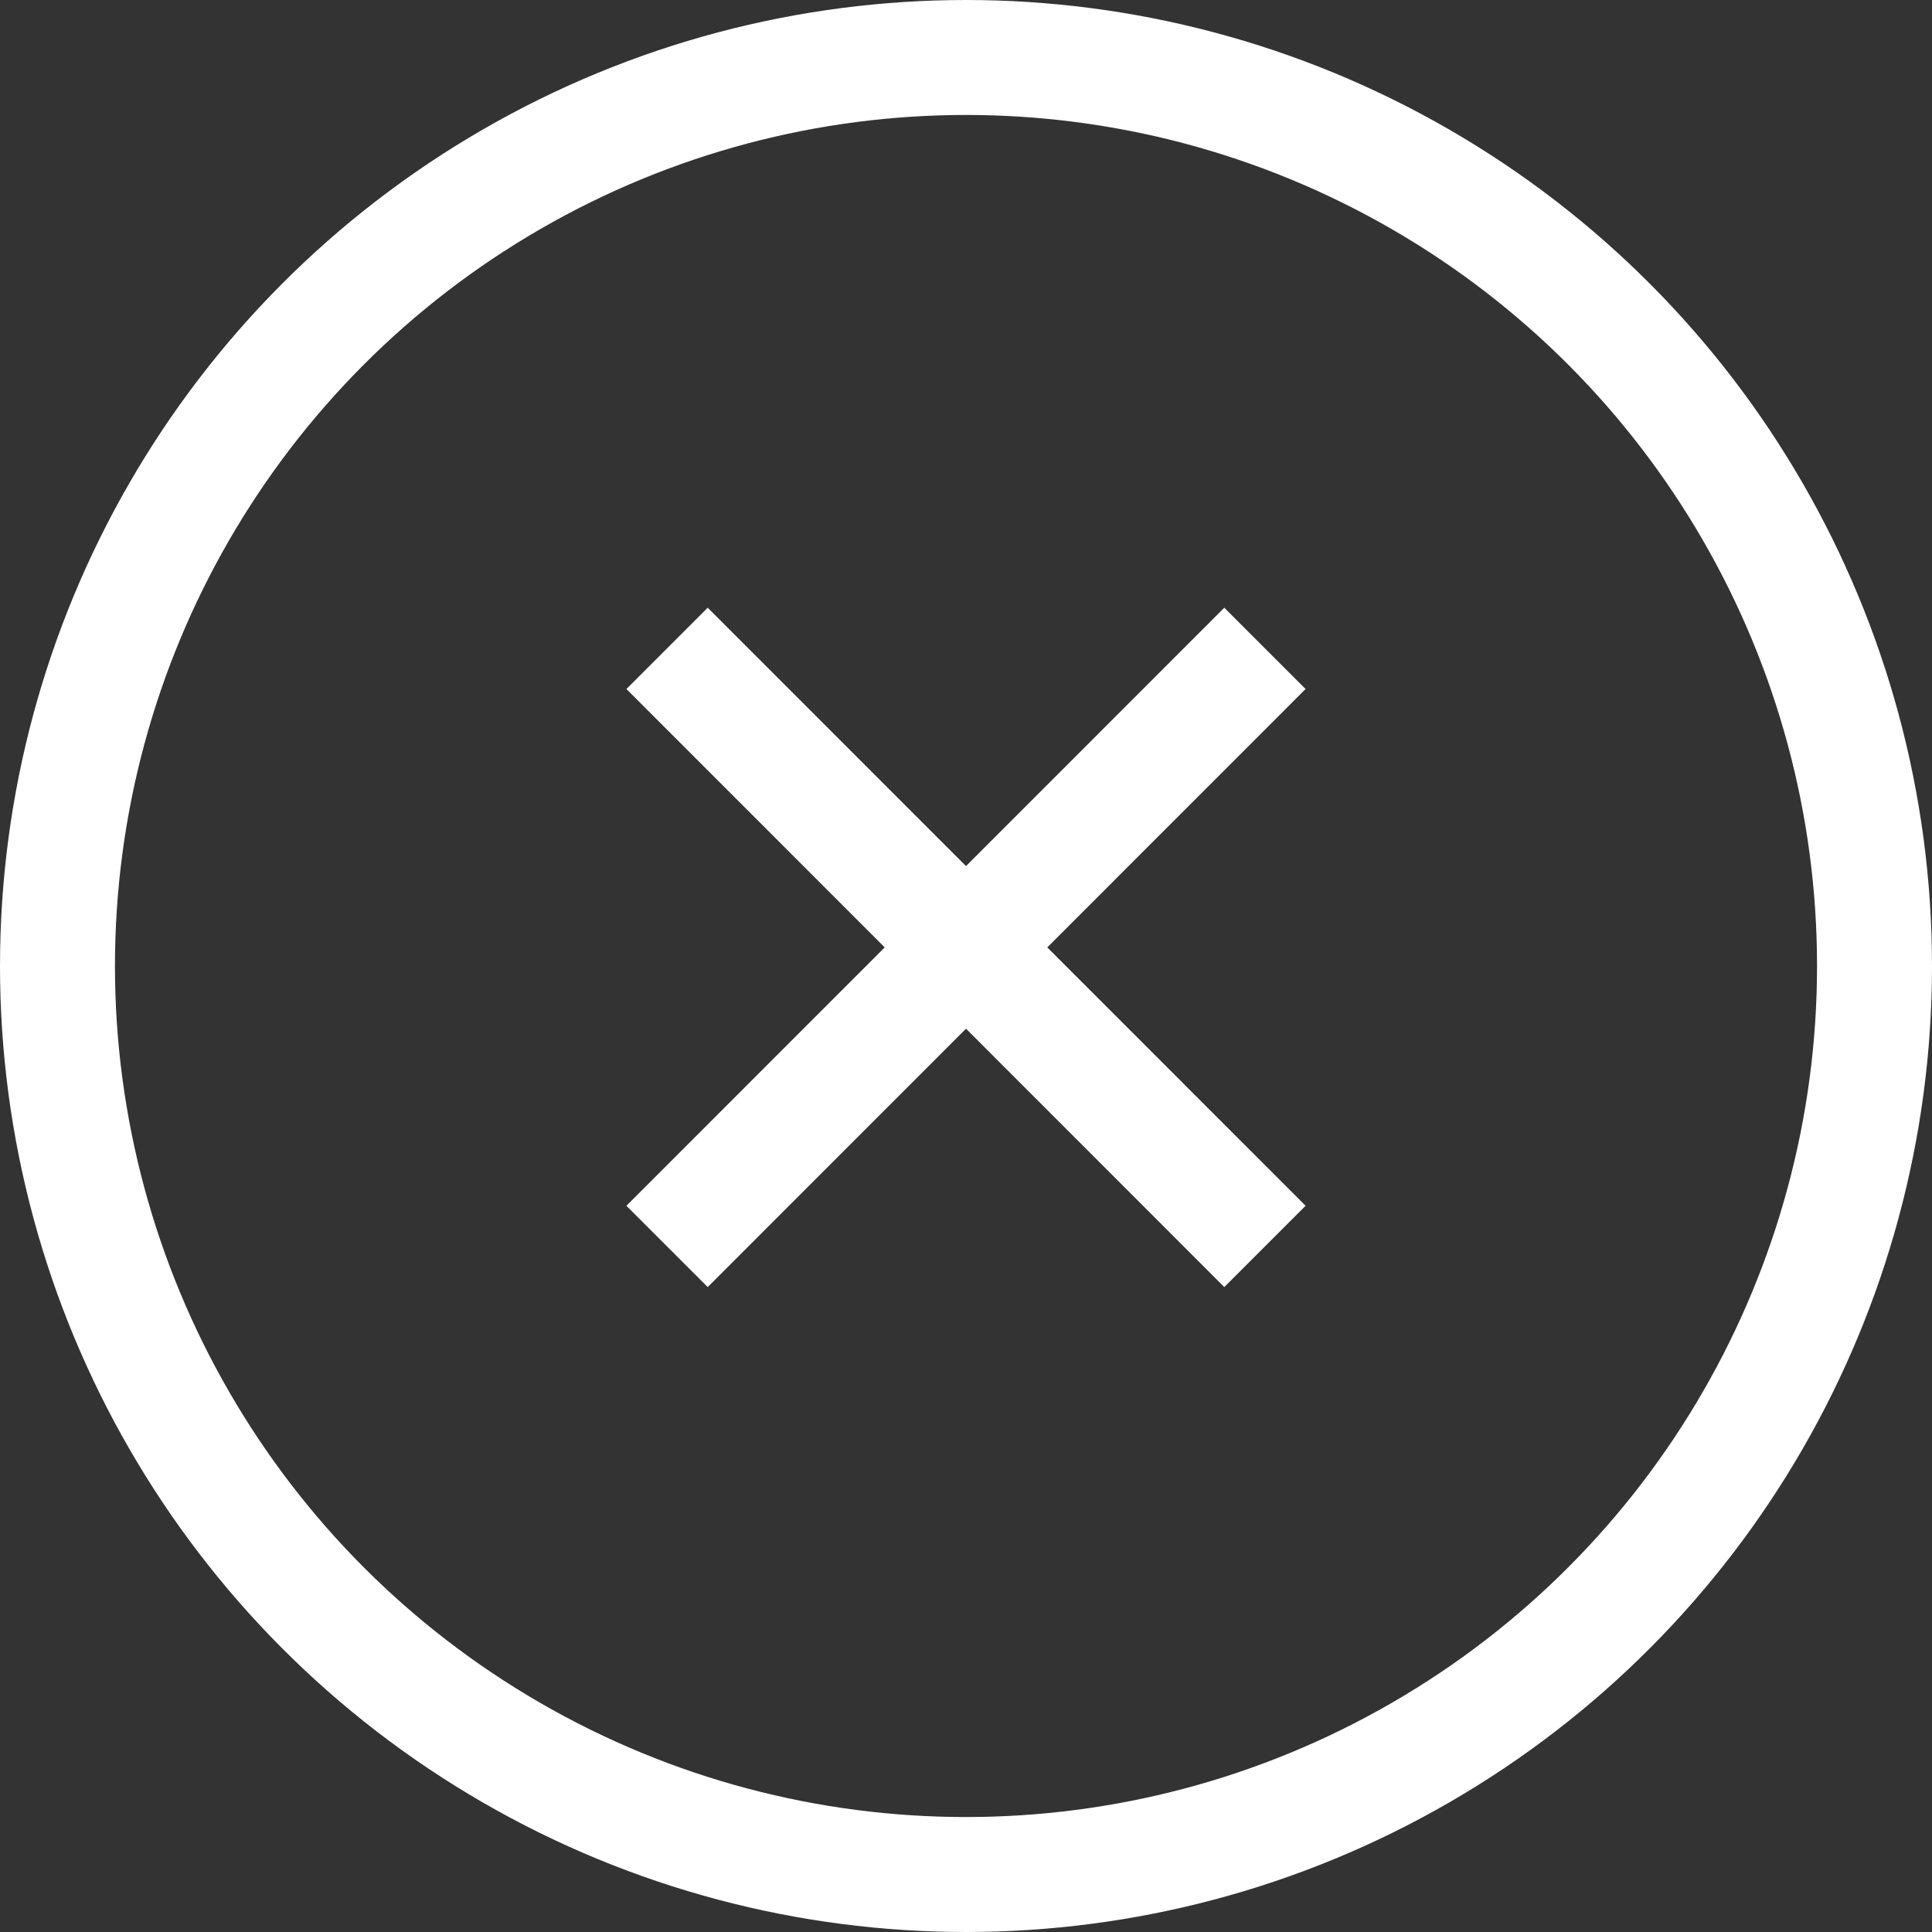
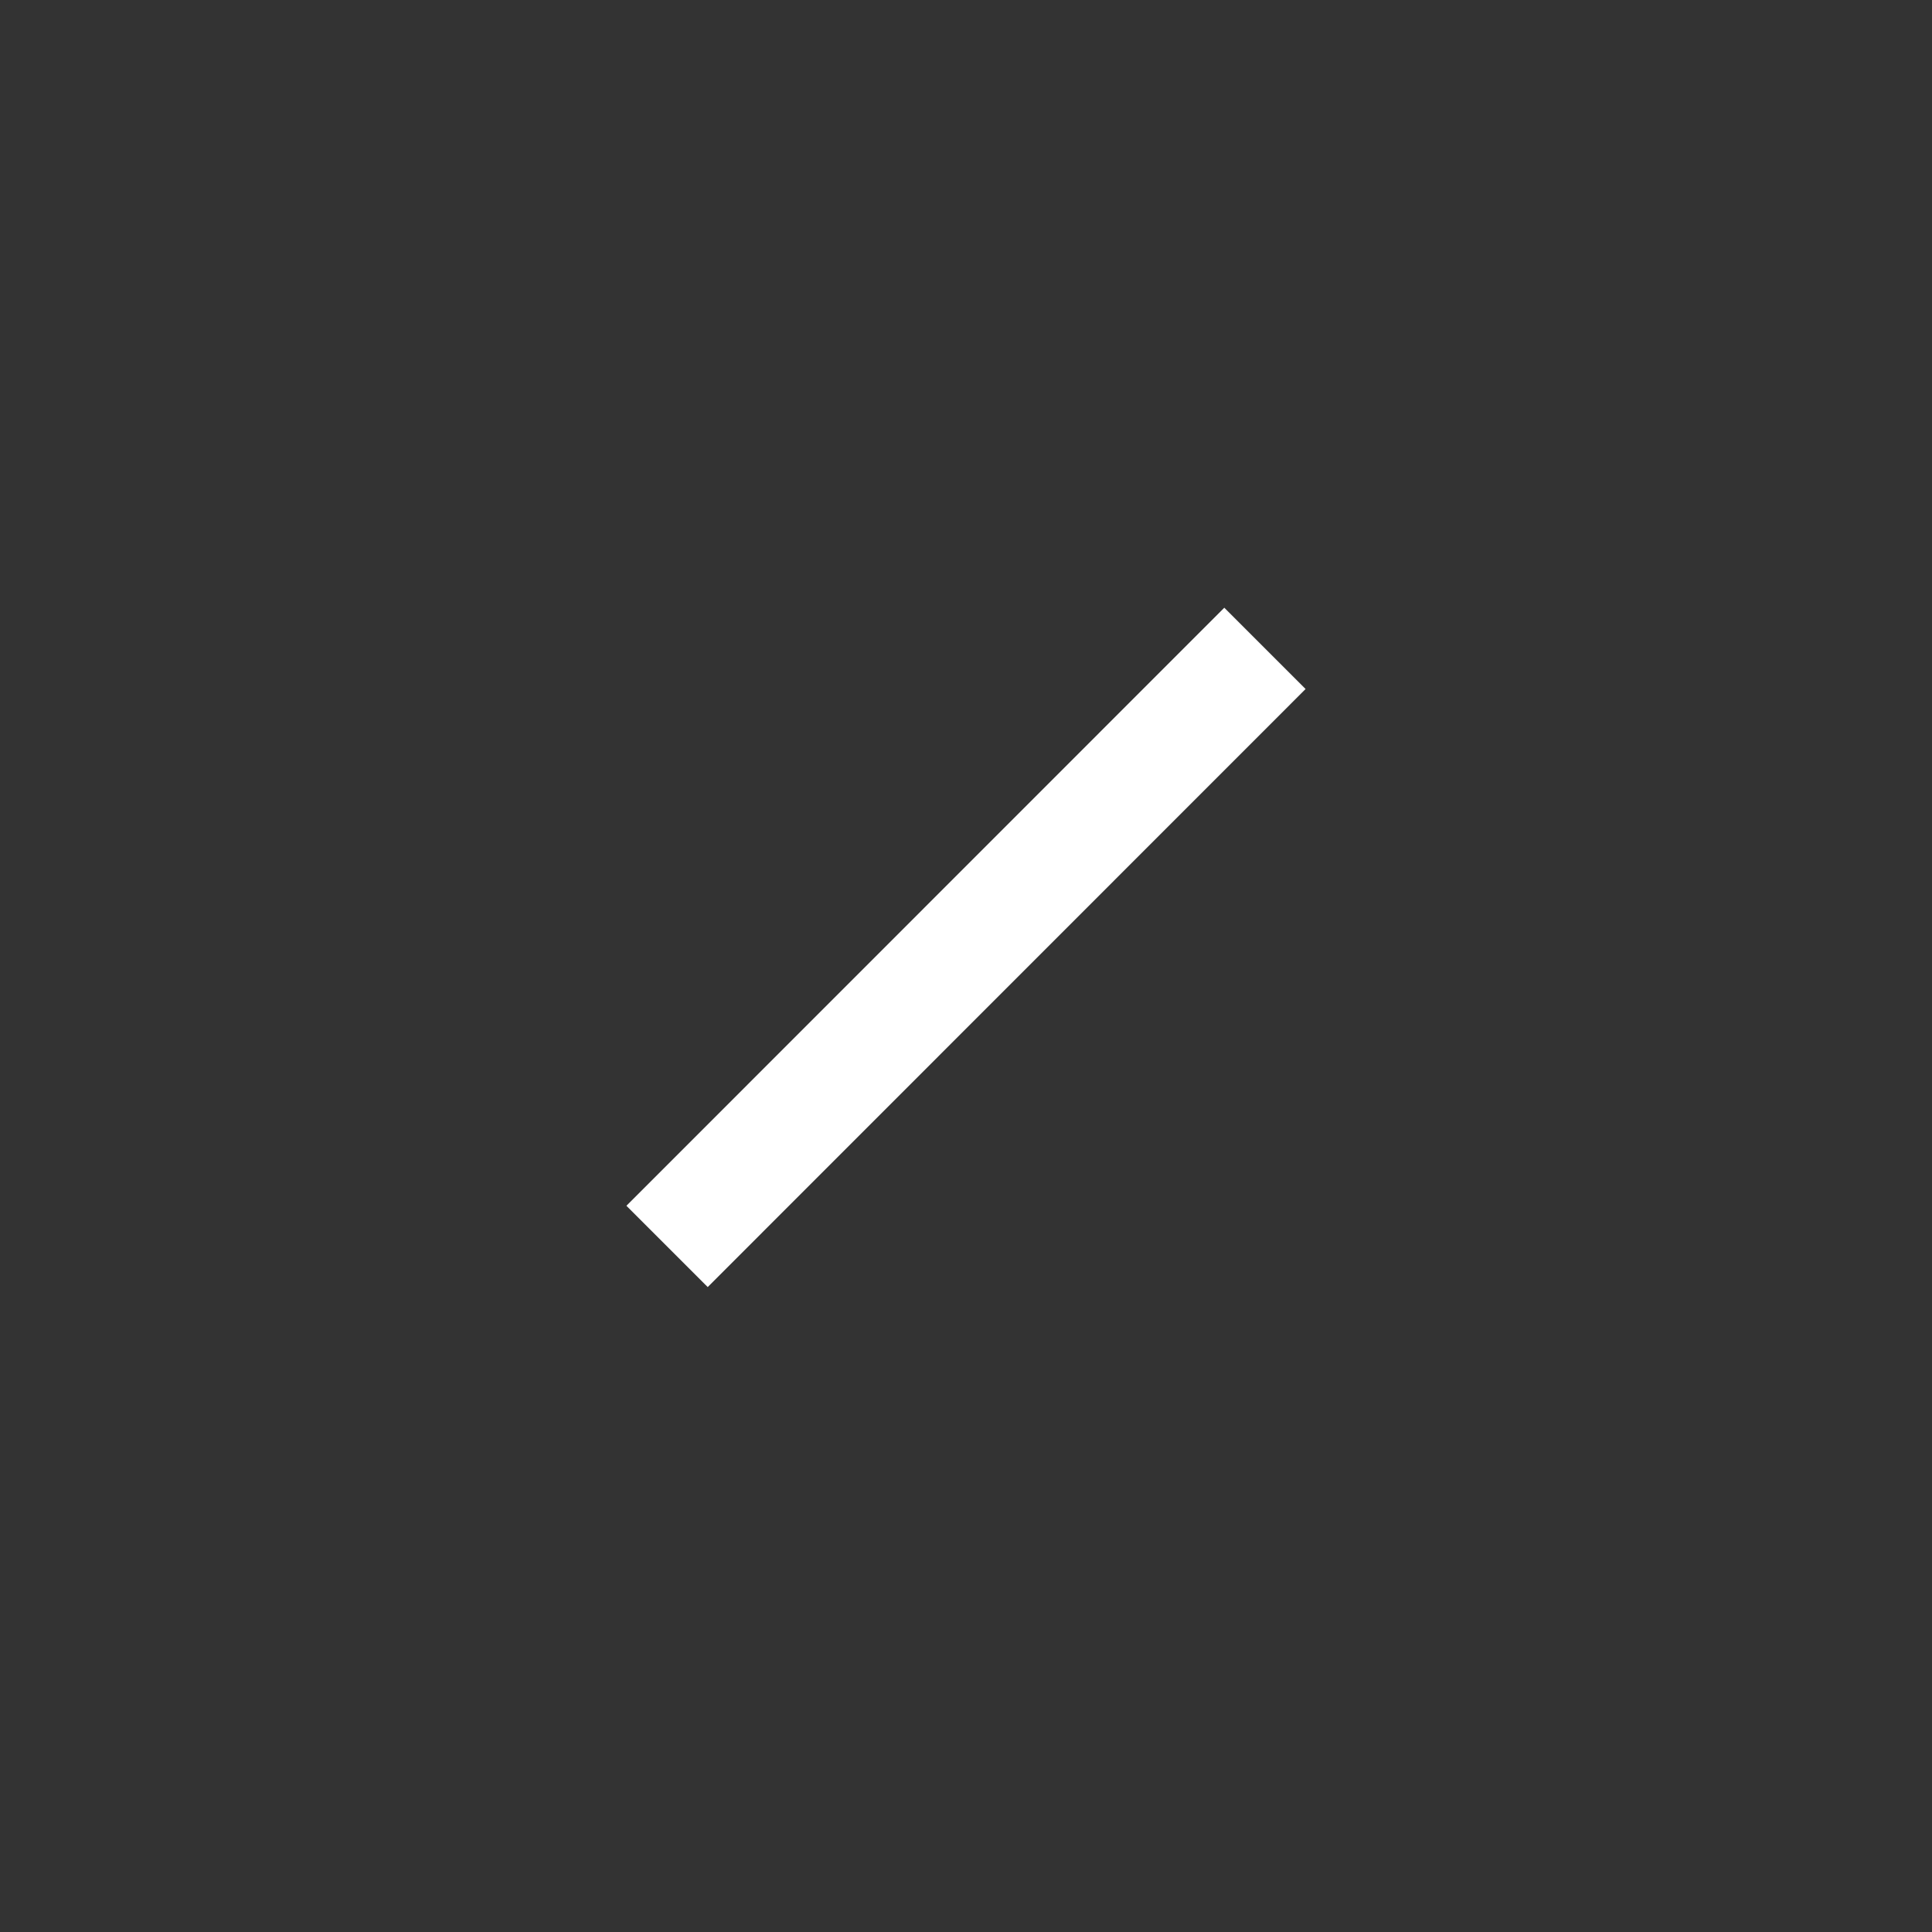
<svg xmlns="http://www.w3.org/2000/svg" width="110.58" height="110.58" viewBox="0 0 110.58 110.58">
  <rect x="0" y="0" width="110.58" height="110.58" fill="#333333" stroke="none" />
  <title>fancy-close</title>
  <g id="a9742682-1938-4041-bf45-30e4c6421237" data-name="圖層 2">
    <g id="e8f6300b-1d60-422f-a072-890237954c14" data-name="4">
      <g>
-         <circle cx="55.29" cy="55.29" r="52" fill="none" stroke="#fff" stroke-miterlimit="10" stroke-width="6.58" />
        <line x1="72.4" y1="37.11" x2="38.18" y2="71.34" fill="none" stroke="#fff" stroke-miterlimit="10" stroke-width="6.58" />
-         <line x1="72.4" y1="71.34" x2="38.18" y2="37.11" fill="none" stroke="#fff" stroke-miterlimit="10" stroke-width="6.58" />
      </g>
    </g>
  </g>
</svg>